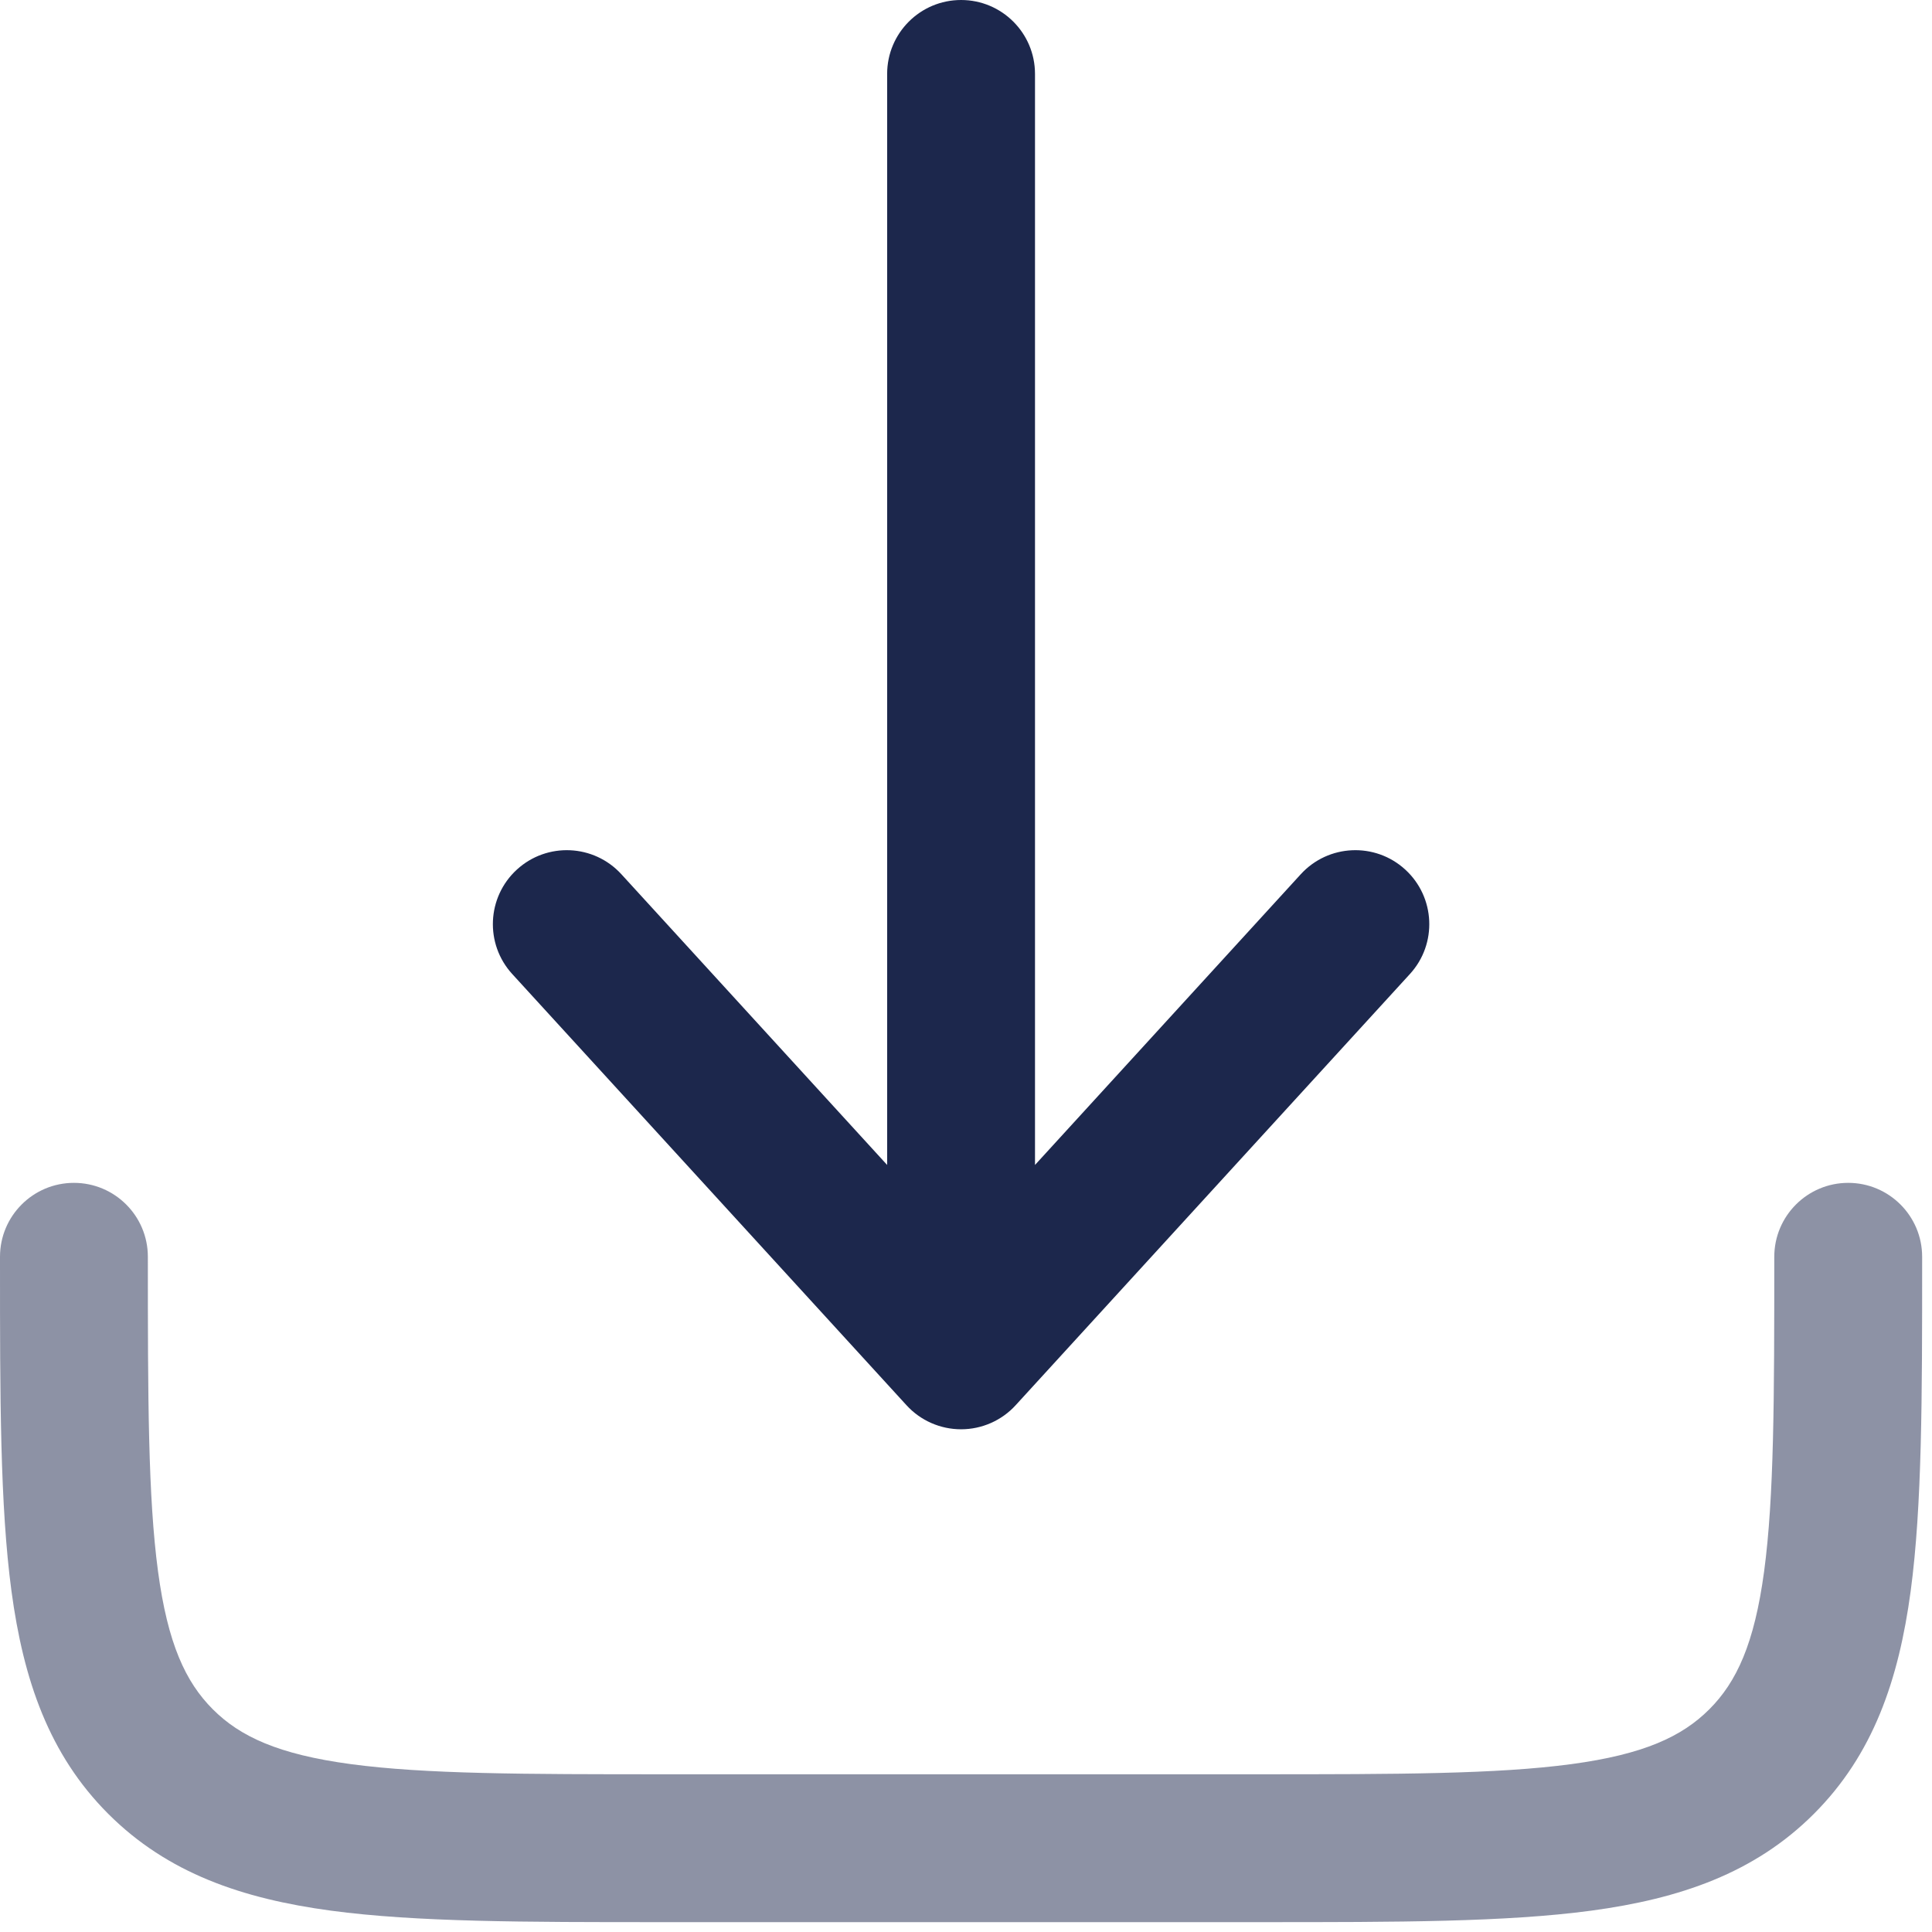
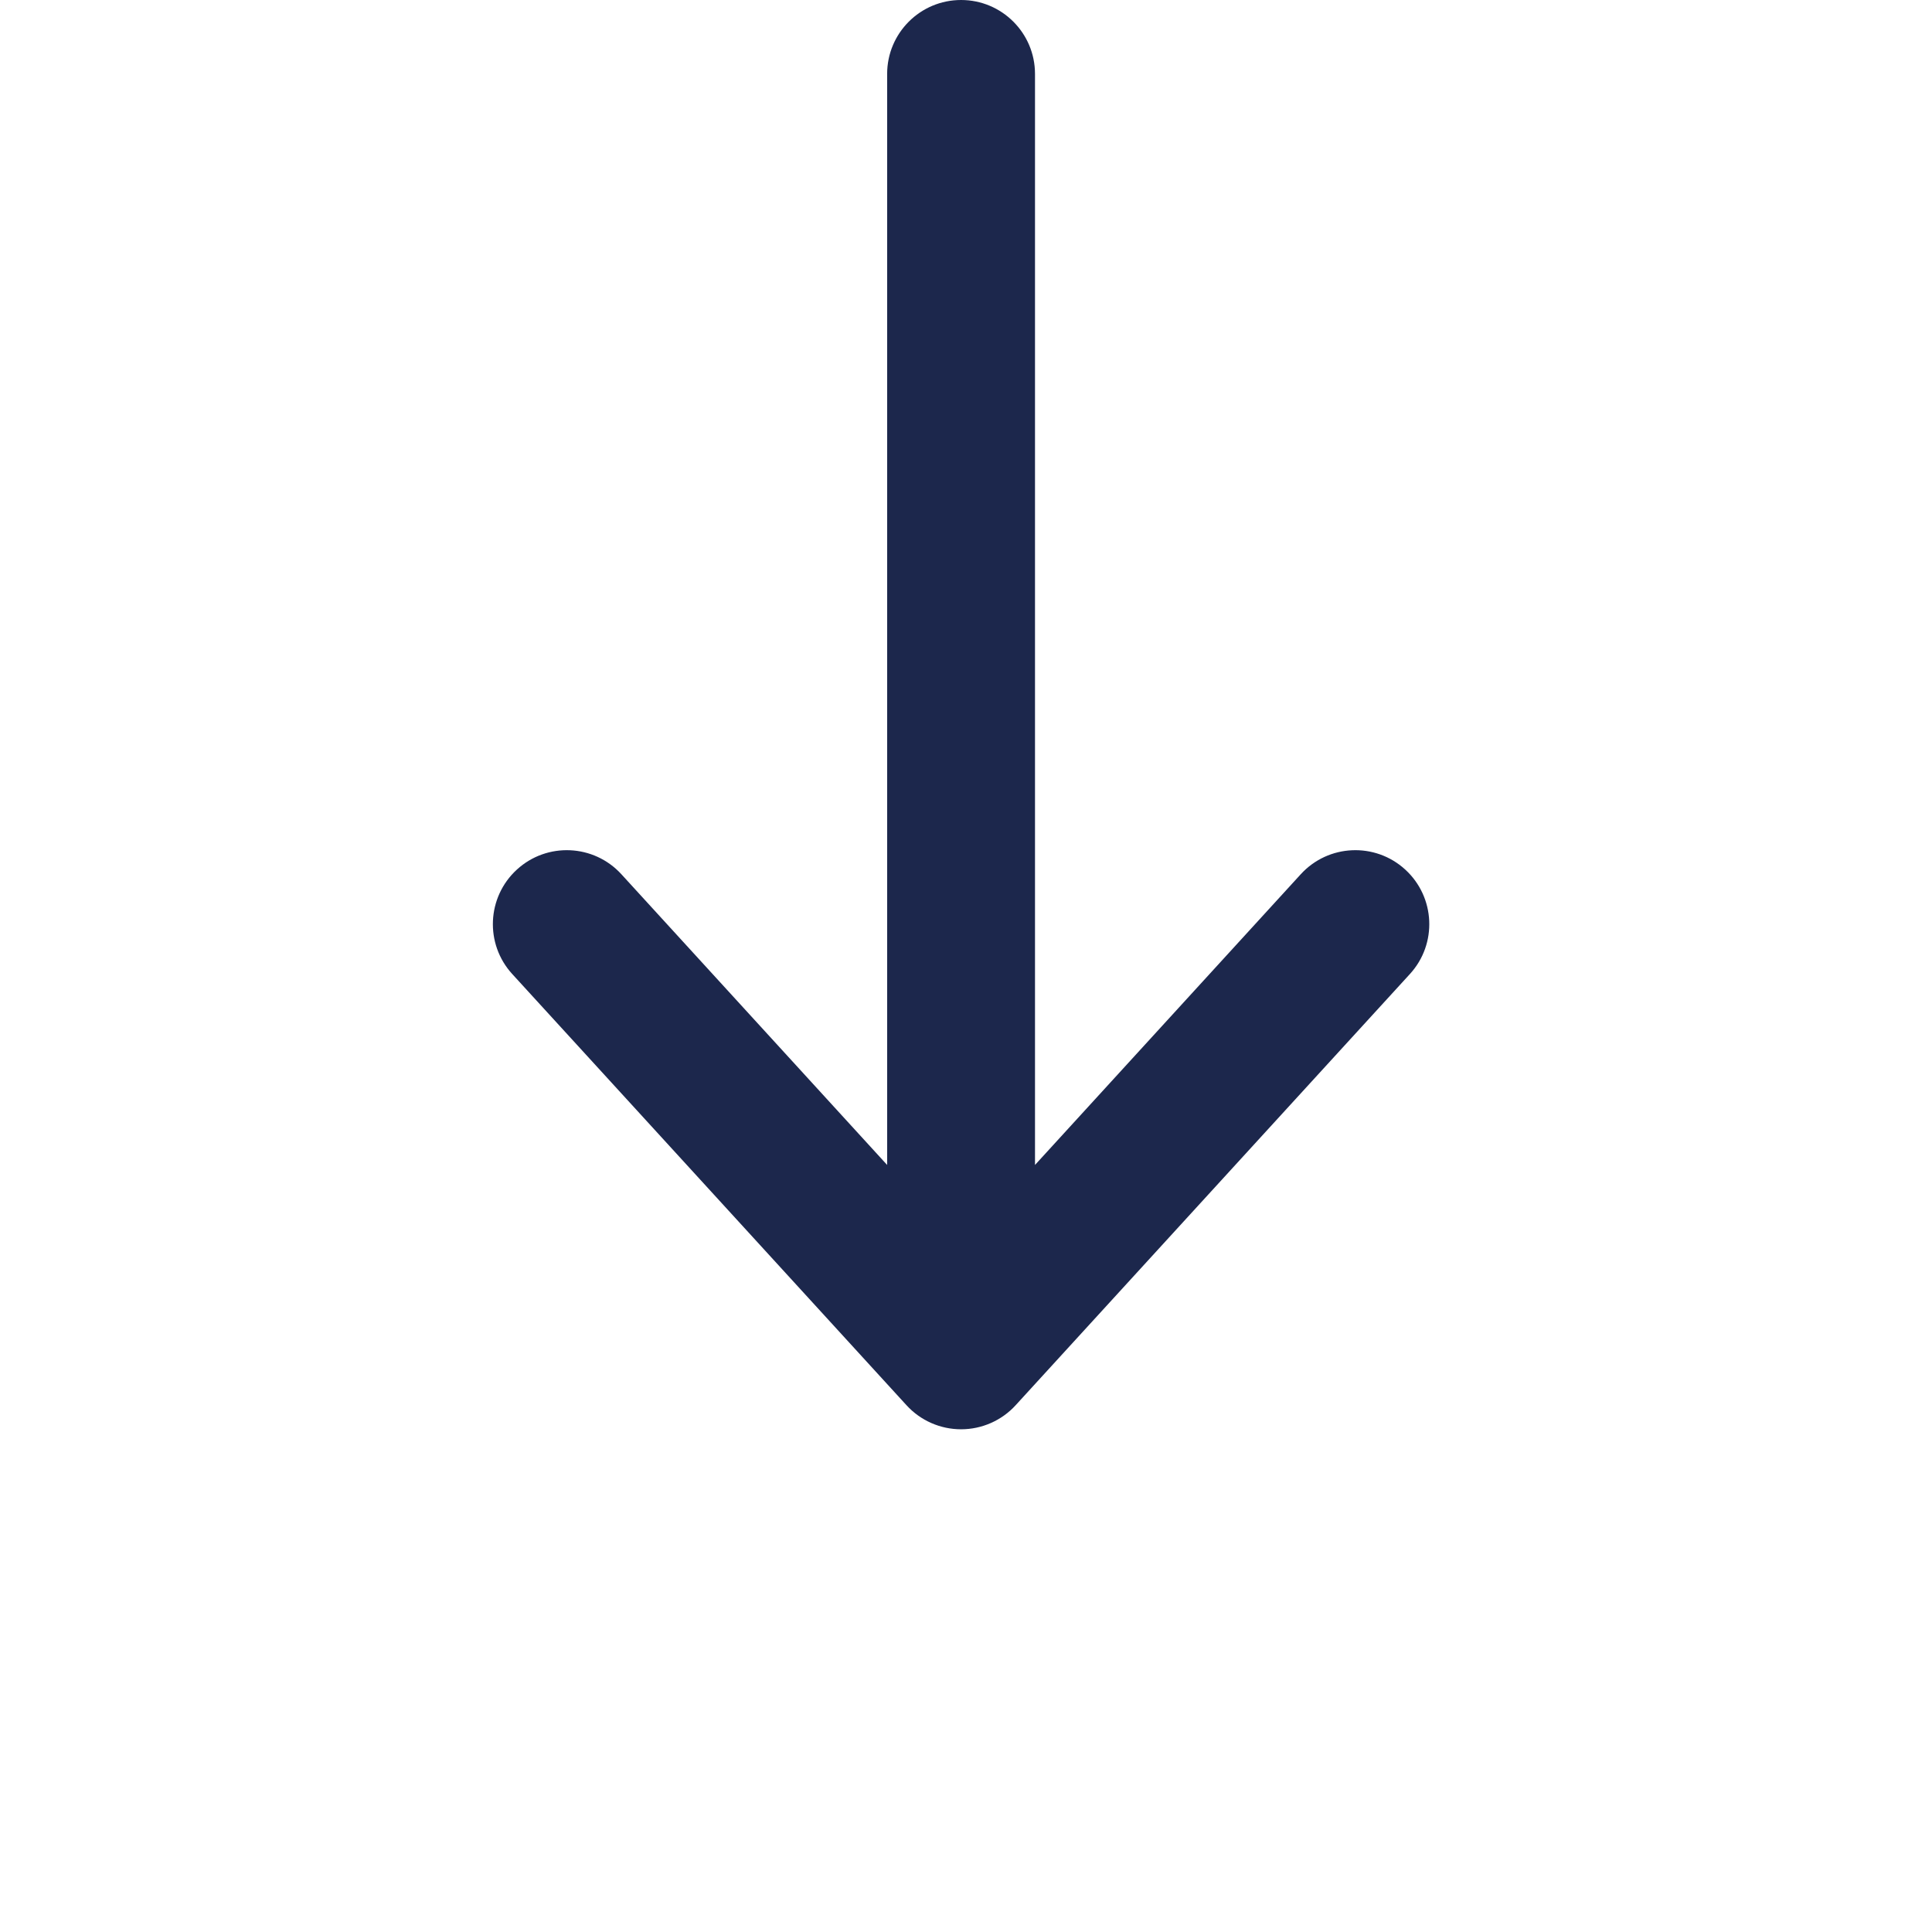
<svg xmlns="http://www.w3.org/2000/svg" width="49" height="49" viewBox="0 0 49 49" fill="none">
-   <path opacity="0.5" fill-rule="evenodd" clip-rule="evenodd" d="M1.875 30C2.911 30 3.75 30.84 3.75 31.875C3.75 35.464 3.754 37.966 4.008 39.855C4.255 41.689 4.706 42.66 5.398 43.352C6.089 44.044 7.061 44.495 8.895 44.742C10.784 44.996 13.287 45 16.875 45H31.875C35.464 45 37.966 44.996 39.855 44.742C41.689 44.495 42.66 44.044 43.352 43.352C44.044 42.66 44.495 41.689 44.742 39.855C44.996 37.966 45 35.464 45 31.875C45 30.84 45.84 30 46.875 30C47.91 30 48.75 30.84 48.75 31.875V32.012C48.75 35.431 48.75 38.187 48.459 40.355C48.156 42.605 47.509 44.499 46.004 46.004C44.499 47.509 42.605 48.156 40.355 48.459C38.187 48.75 35.431 48.75 32.012 48.75H16.738C13.319 48.75 10.563 48.75 8.396 48.459C6.145 48.156 4.251 47.509 2.746 46.004C1.241 44.499 0.594 42.605 0.291 40.355C-9.88692e-05 38.187 -4.86901e-05 35.431 1.30988e-06 32.012C1.30988e-06 31.966 1.30988e-06 31.921 1.30988e-06 31.875C1.30988e-06 30.84 0.839 30 1.875 30Z" fill="#1C274C" />
  <path fill-rule="evenodd" clip-rule="evenodd" d="M24.375 36.25C24.901 36.25 25.404 36.029 25.759 35.64L35.759 24.703C36.458 23.939 36.404 22.753 35.64 22.054C34.876 21.355 33.69 21.408 32.991 22.172L26.25 29.546V1.875C26.25 0.839 25.41 0 24.375 0C23.34 0 22.5 0.839 22.5 1.875V29.546L15.759 22.172C15.06 21.408 13.874 21.355 13.11 22.054C12.346 22.753 12.293 23.939 12.991 24.703L22.991 35.64C23.346 36.029 23.849 36.25 24.375 36.25Z" fill="#1C274C" />
</svg>